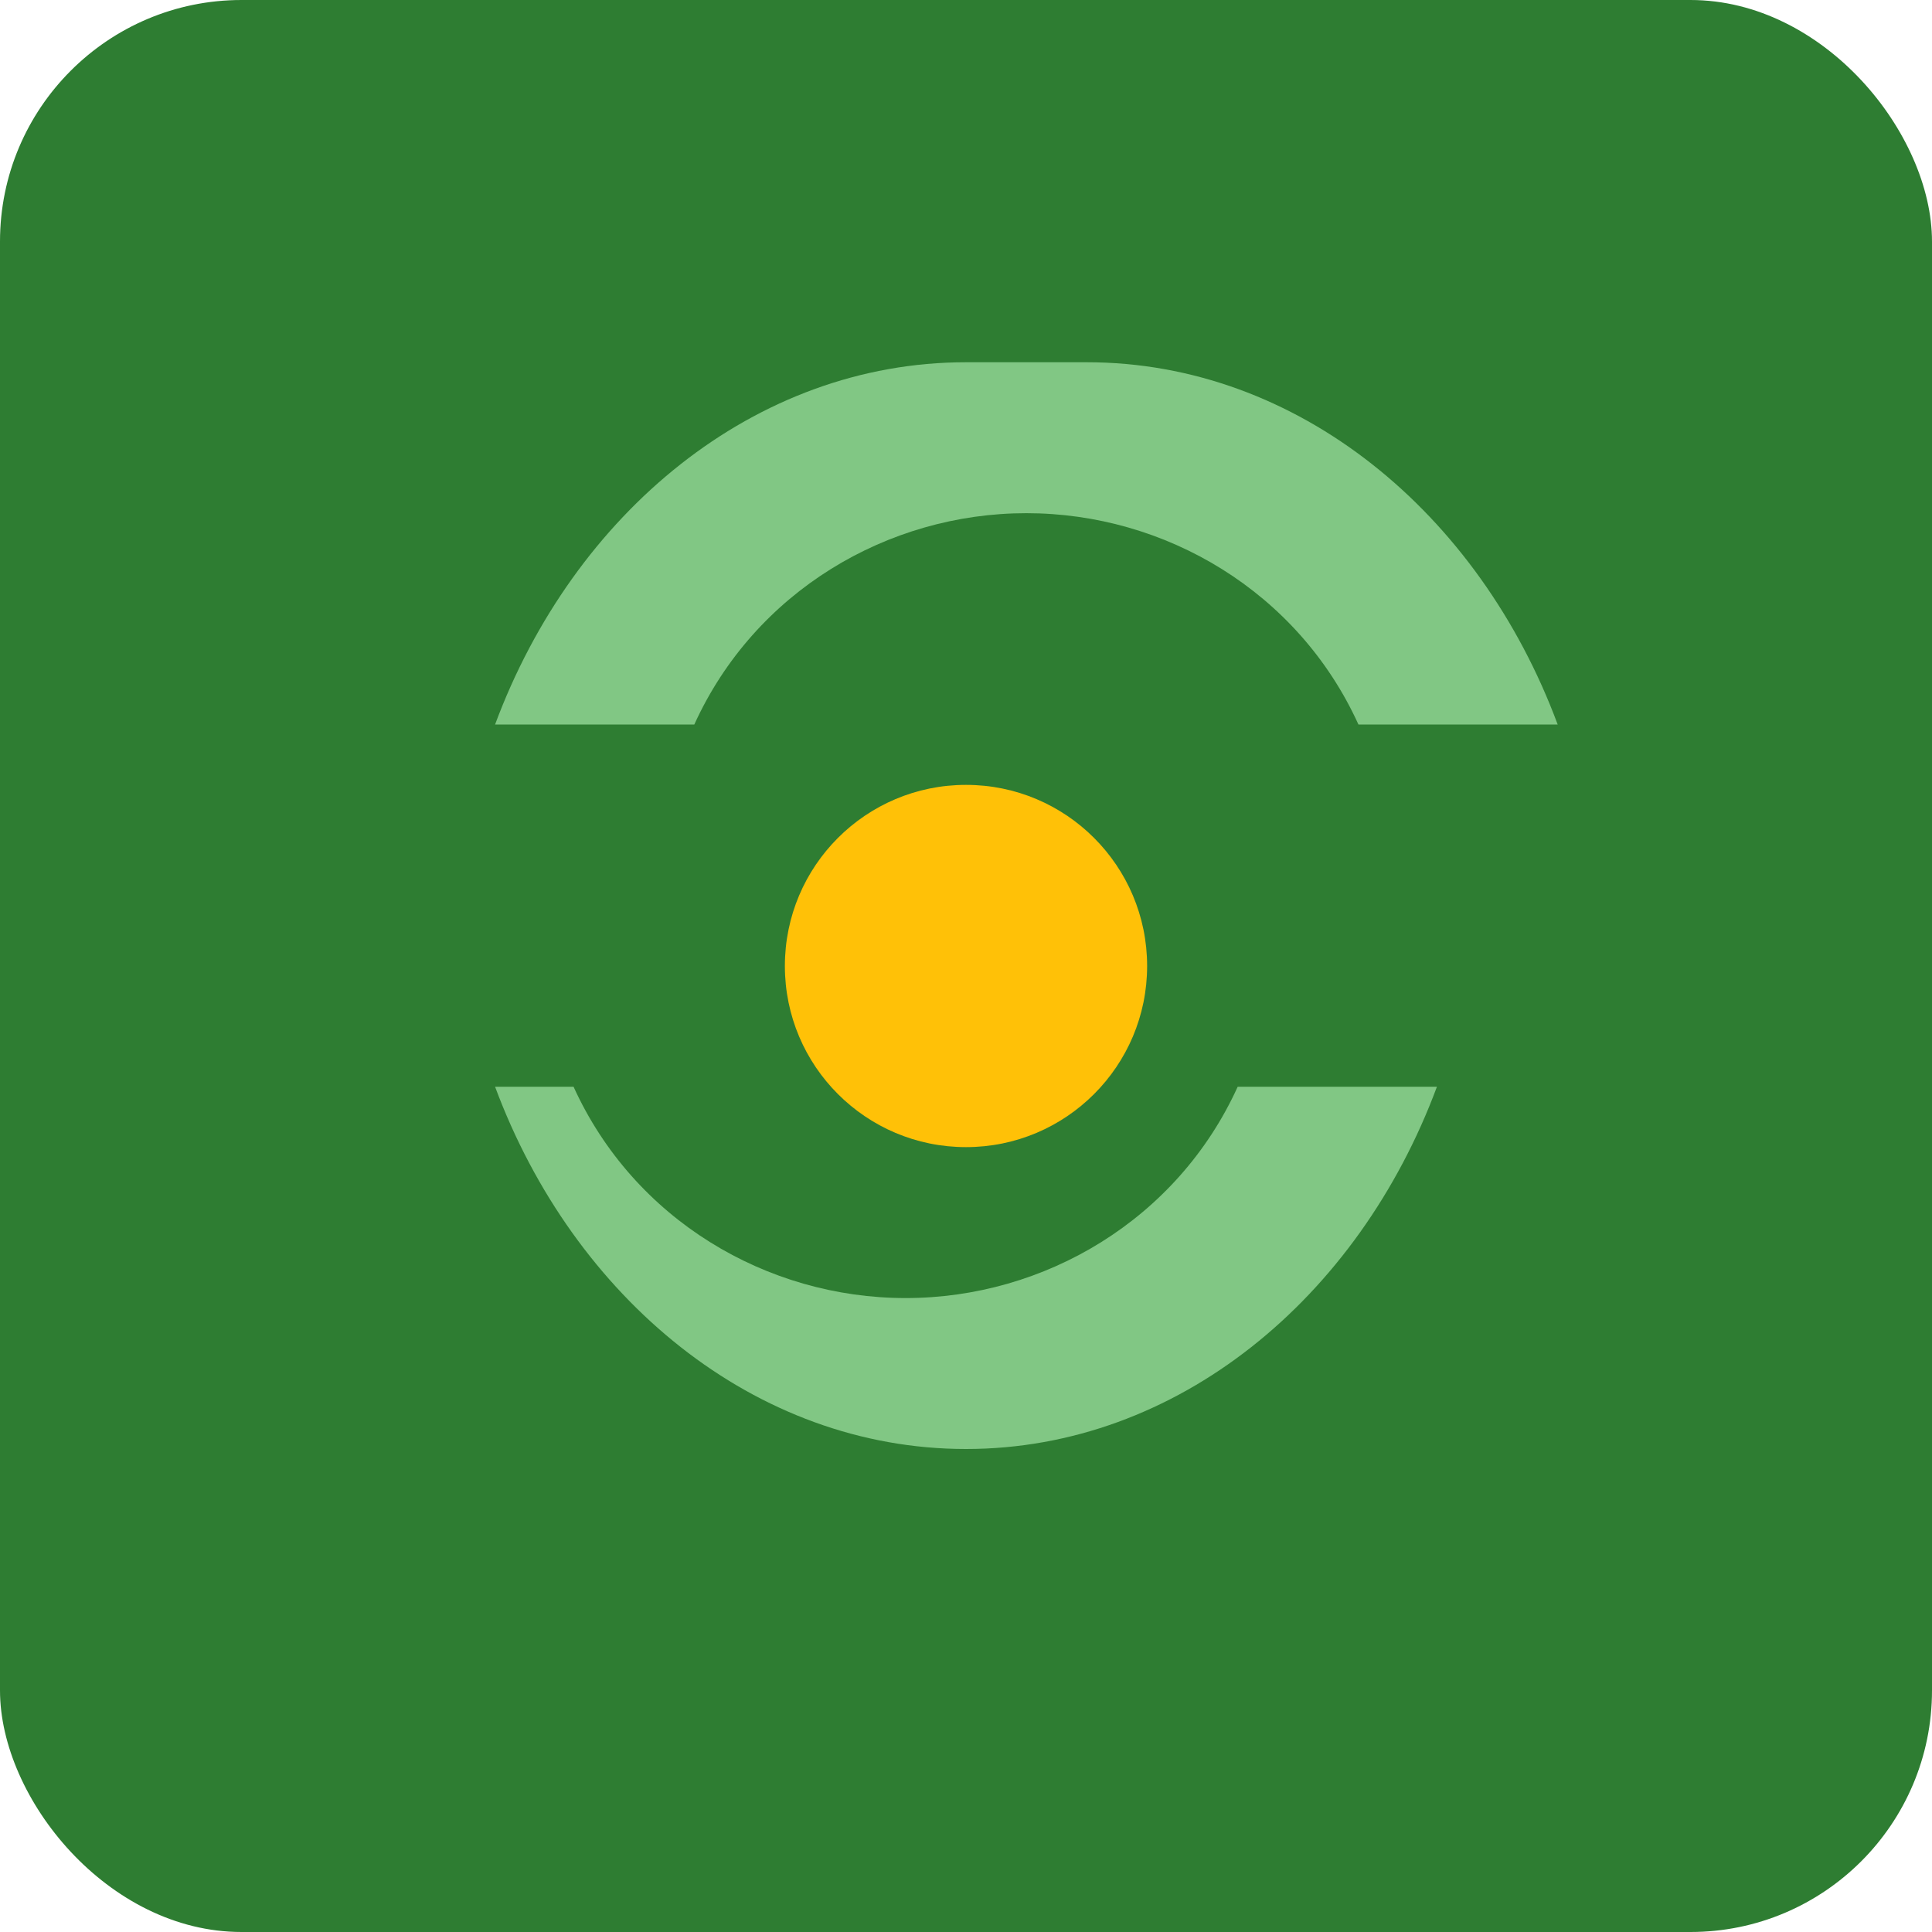
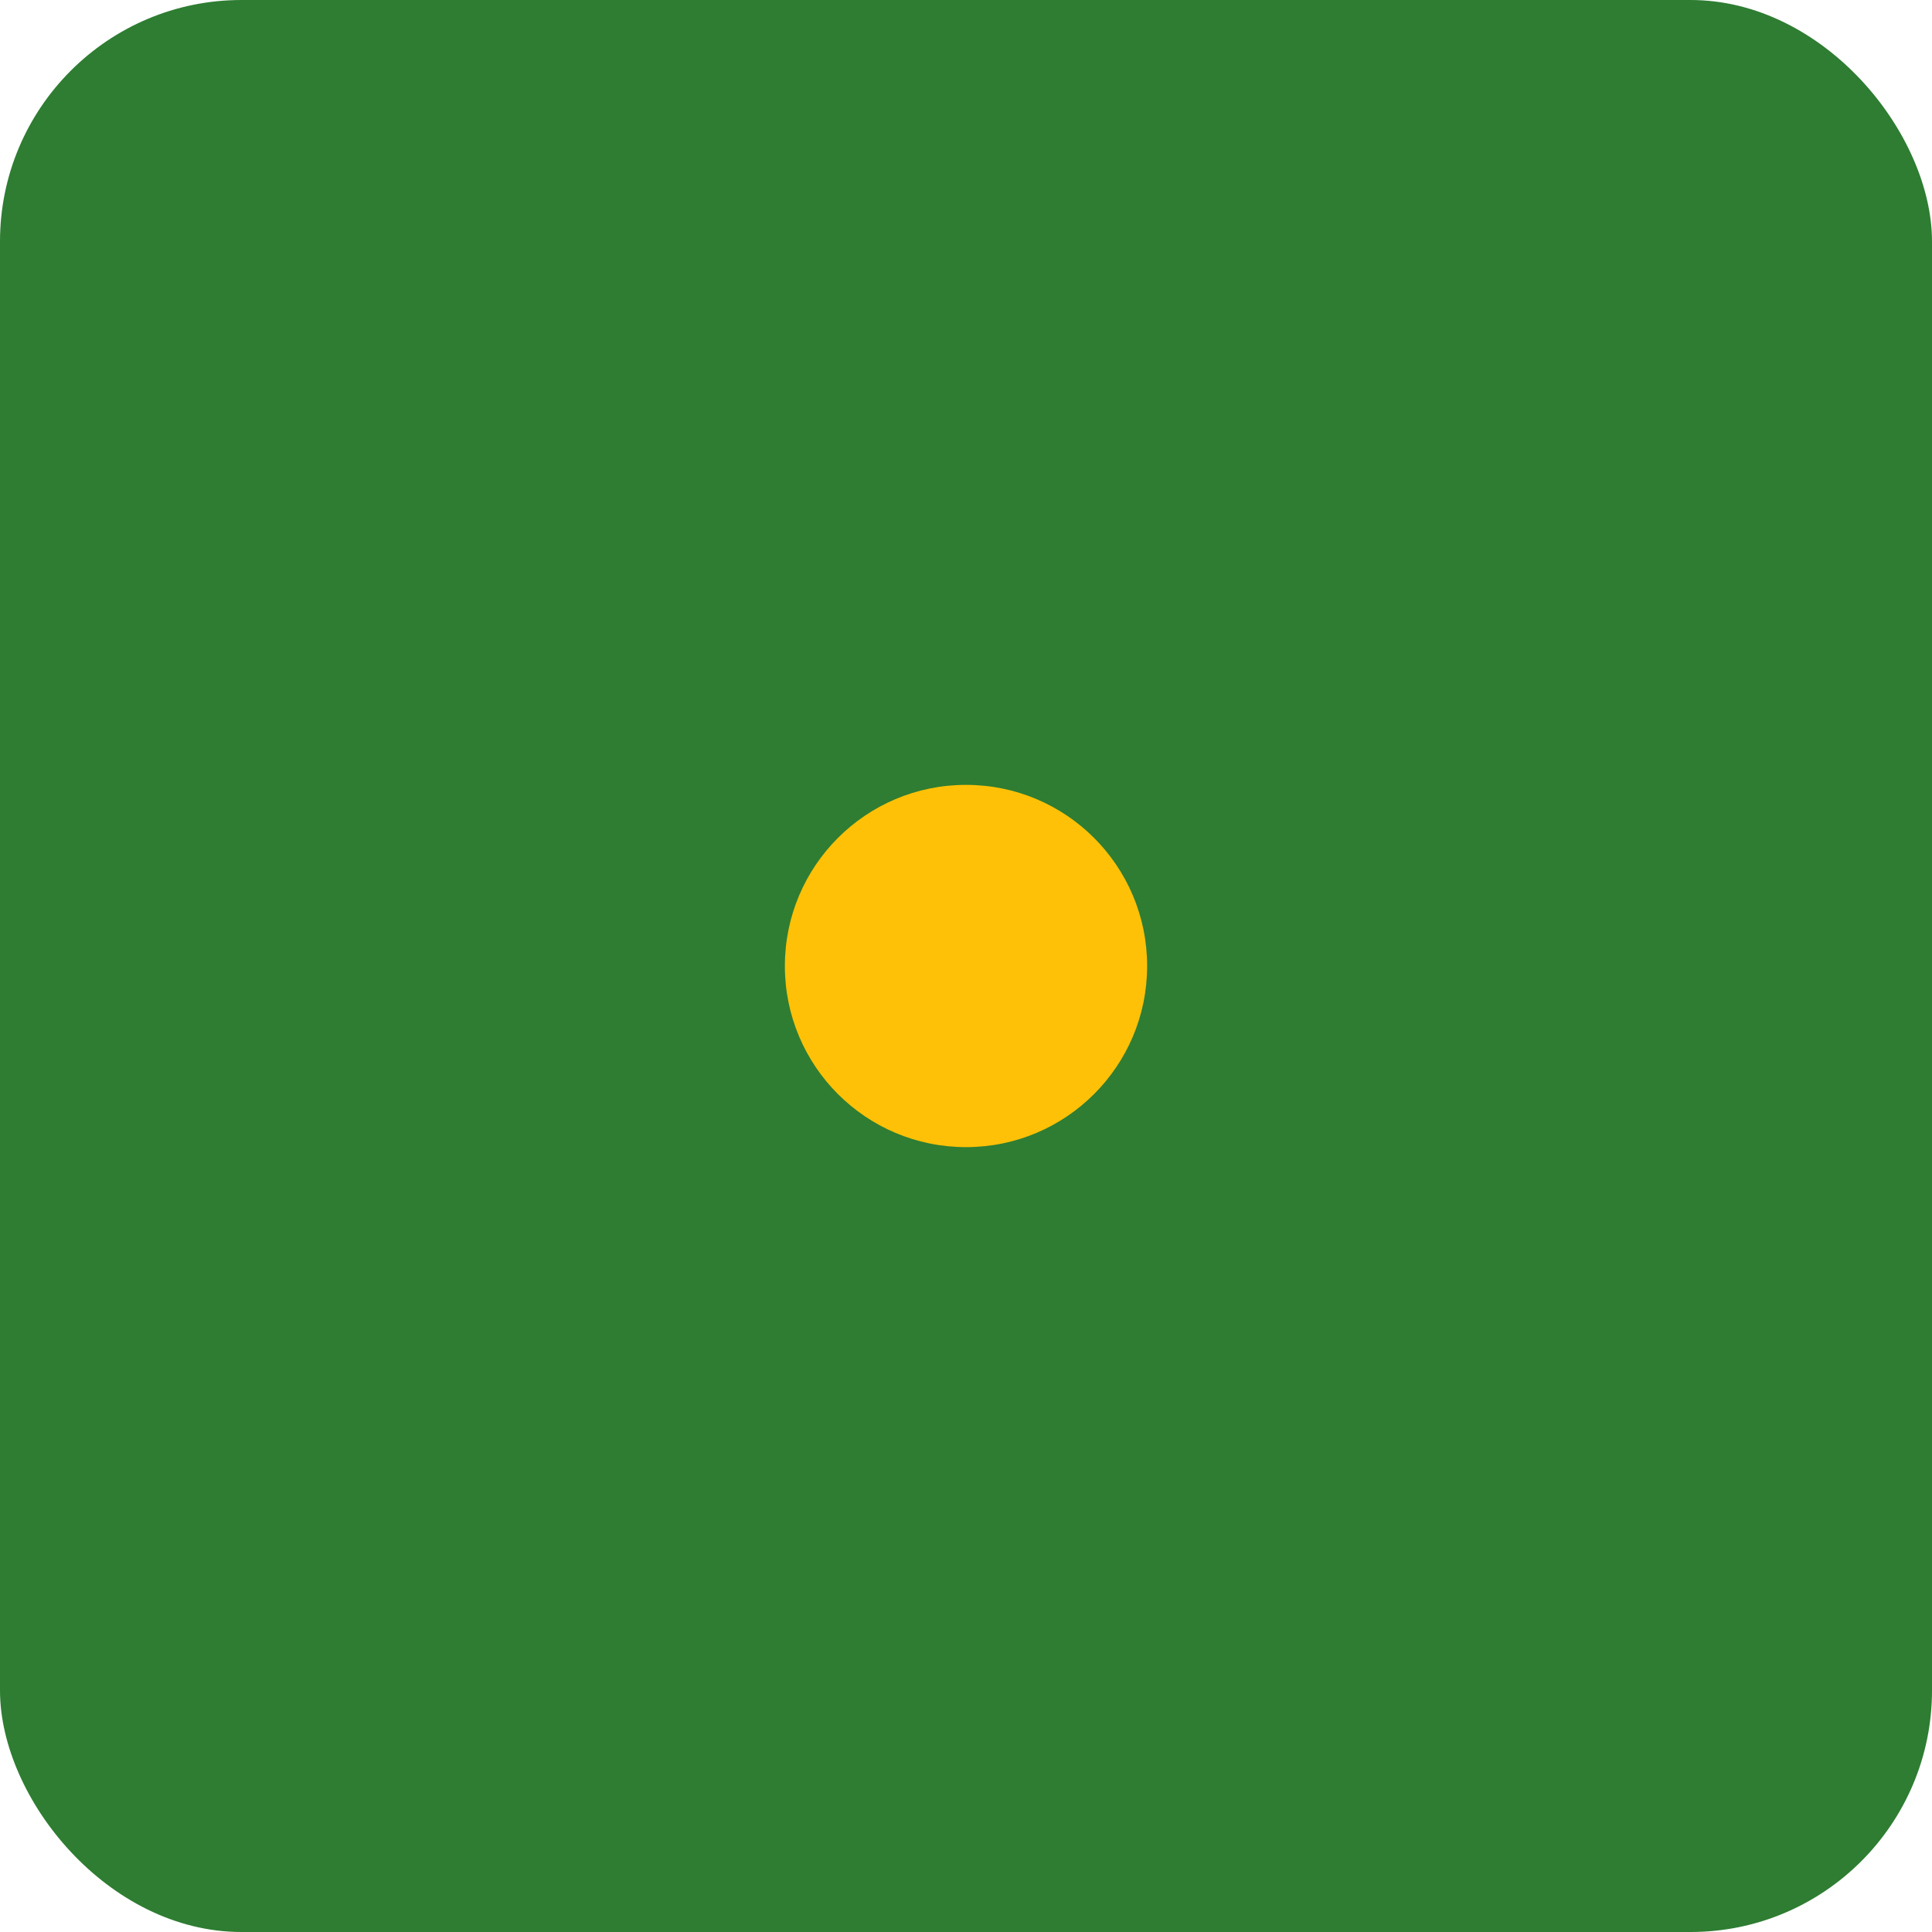
<svg xmlns="http://www.w3.org/2000/svg" width="32" height="32" viewBox="0 0 32 32">
  <rect width="32" height="32" fill="#2E7D32" rx="4" />
-   <path d="M16 6c-3.5 0-6.5 2.5-7.8 6h3.3c1-2.2 3.2-3.5 5.5-3.5s4.5 1.3 5.5 3.5h3.3c-1.3-3.5-4.3-6-7.8-6z" fill="#81C784" />
-   <path d="M8.2 18c1.3 3.5 4.3 6 7.8 6s6.5-2.5 7.8-6h-3.3c-1 2.2-3.2 3.5-5.5 3.5s-4.5-1.3-5.5-3.5H8.2z" fill="#81C784" />
  <circle cx="16" cy="16" r="3" fill="#FFC107" />
</svg>